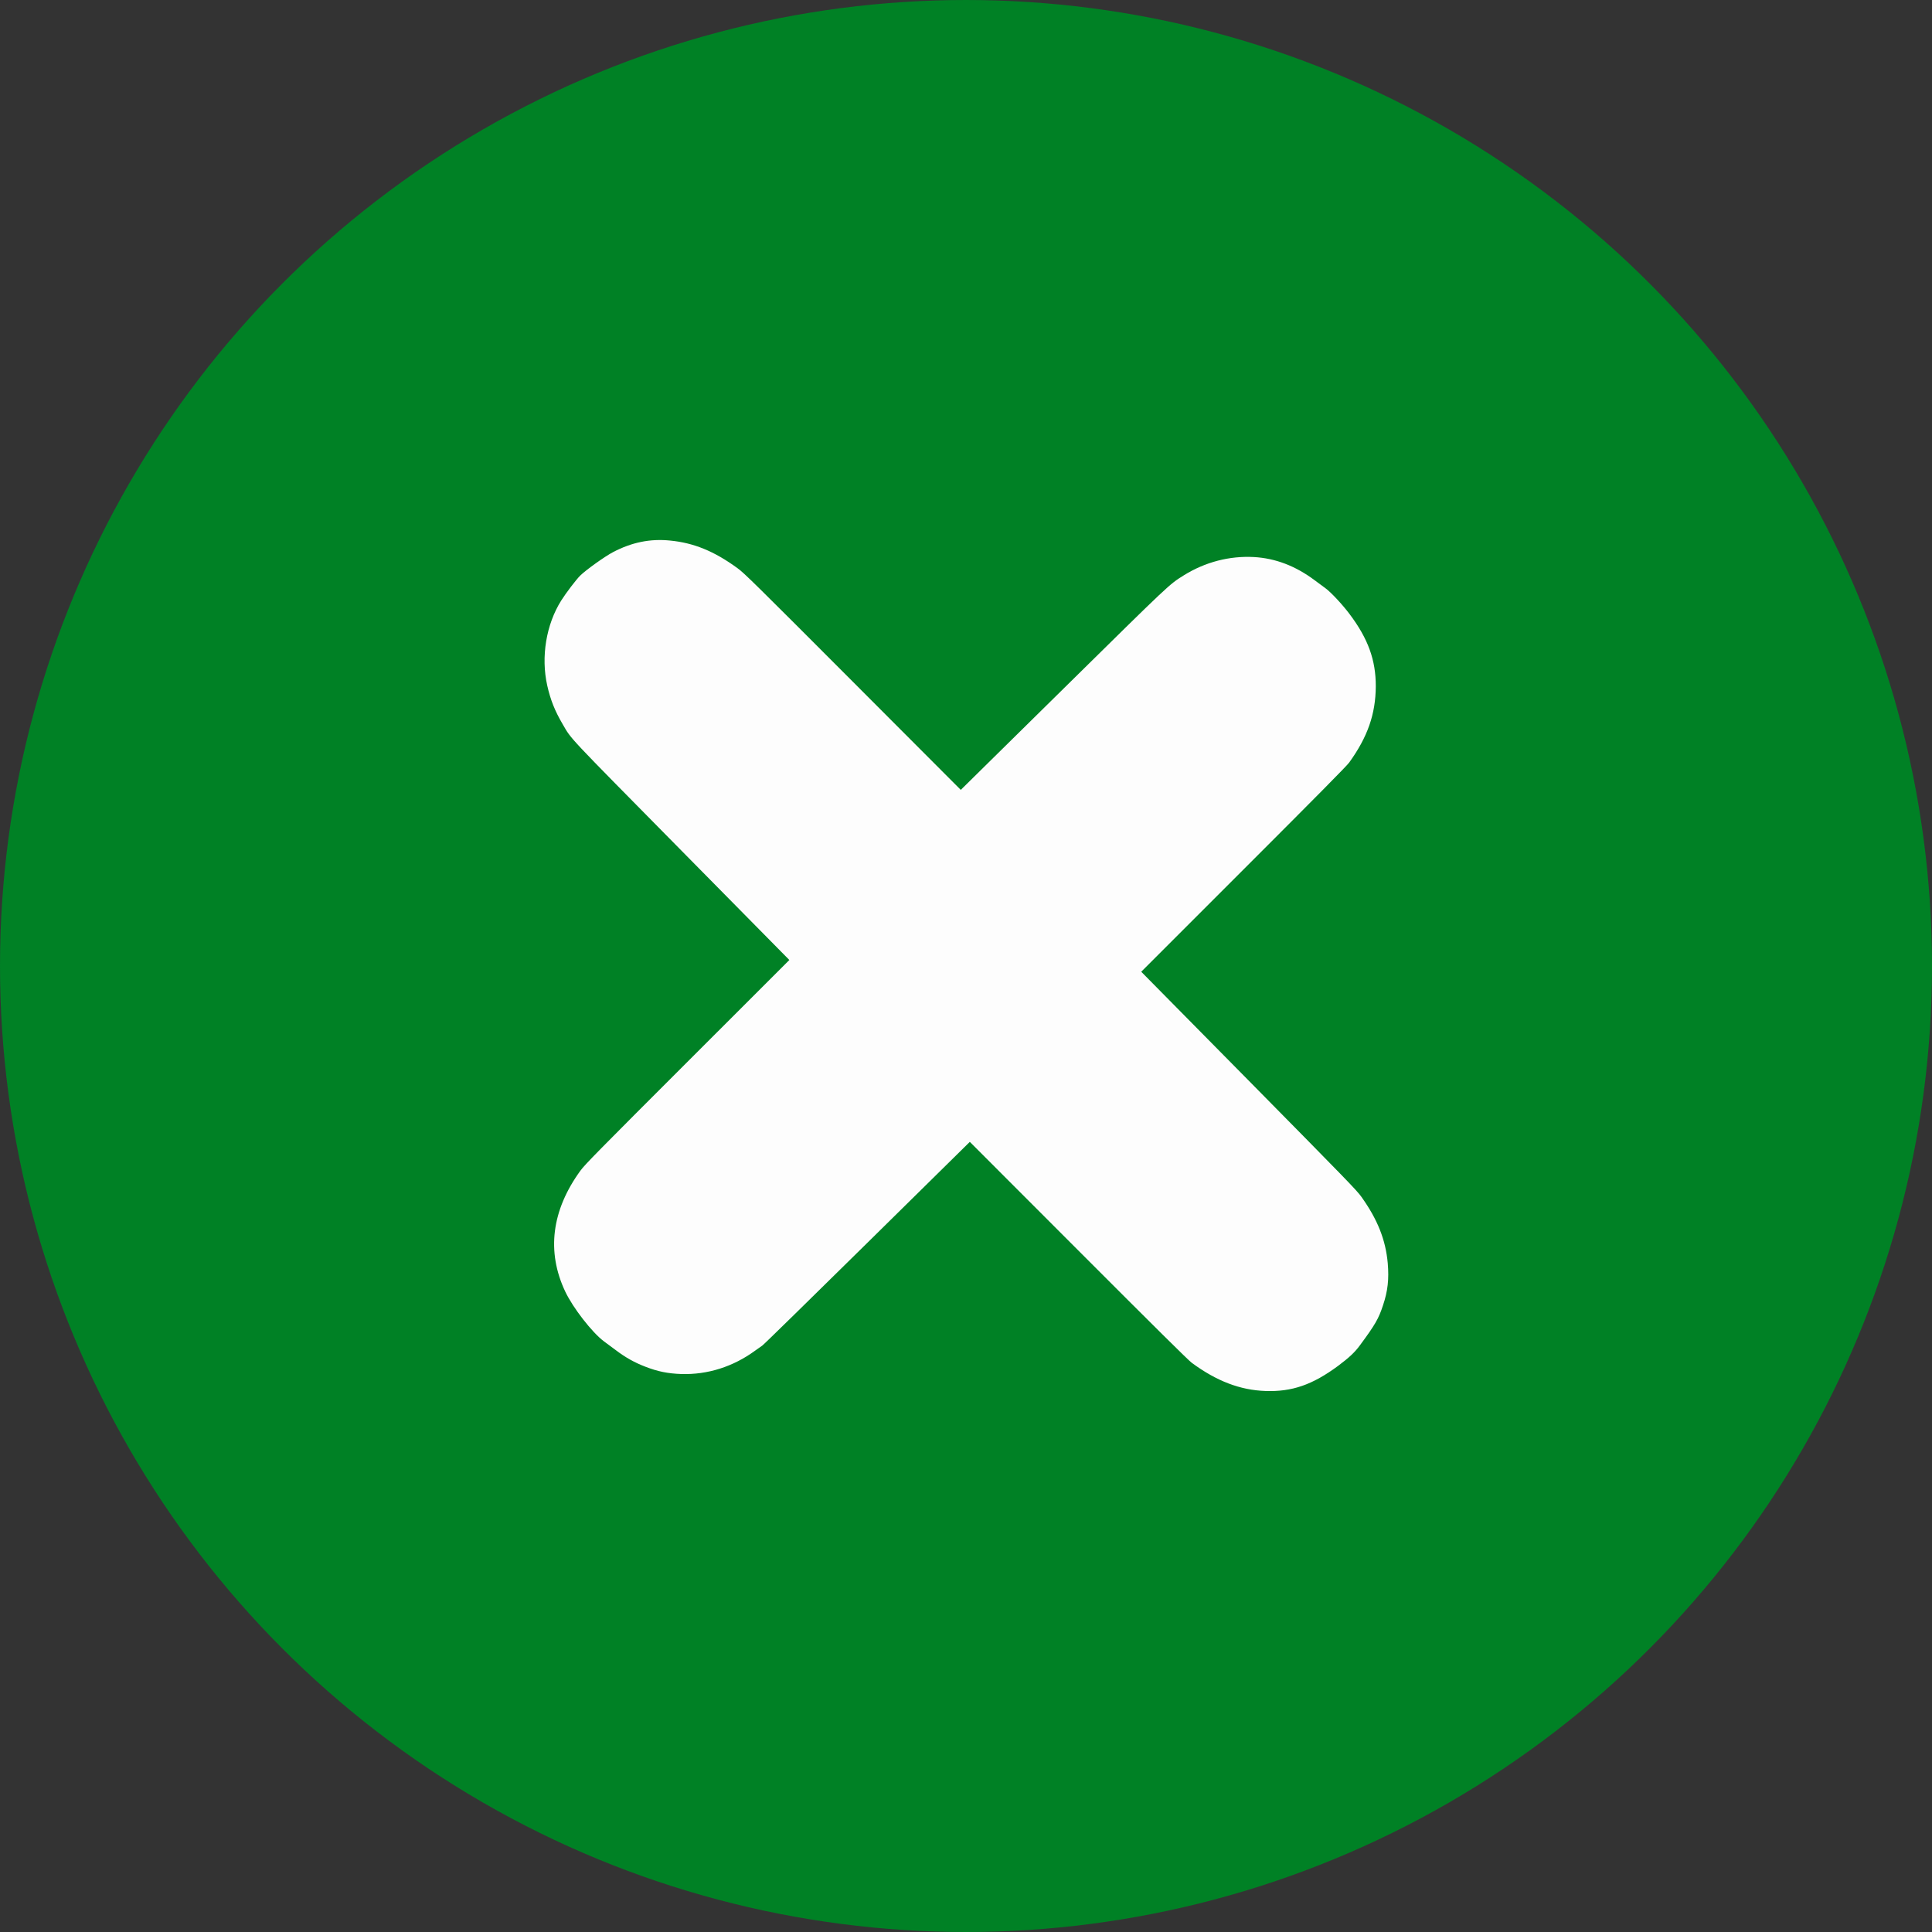
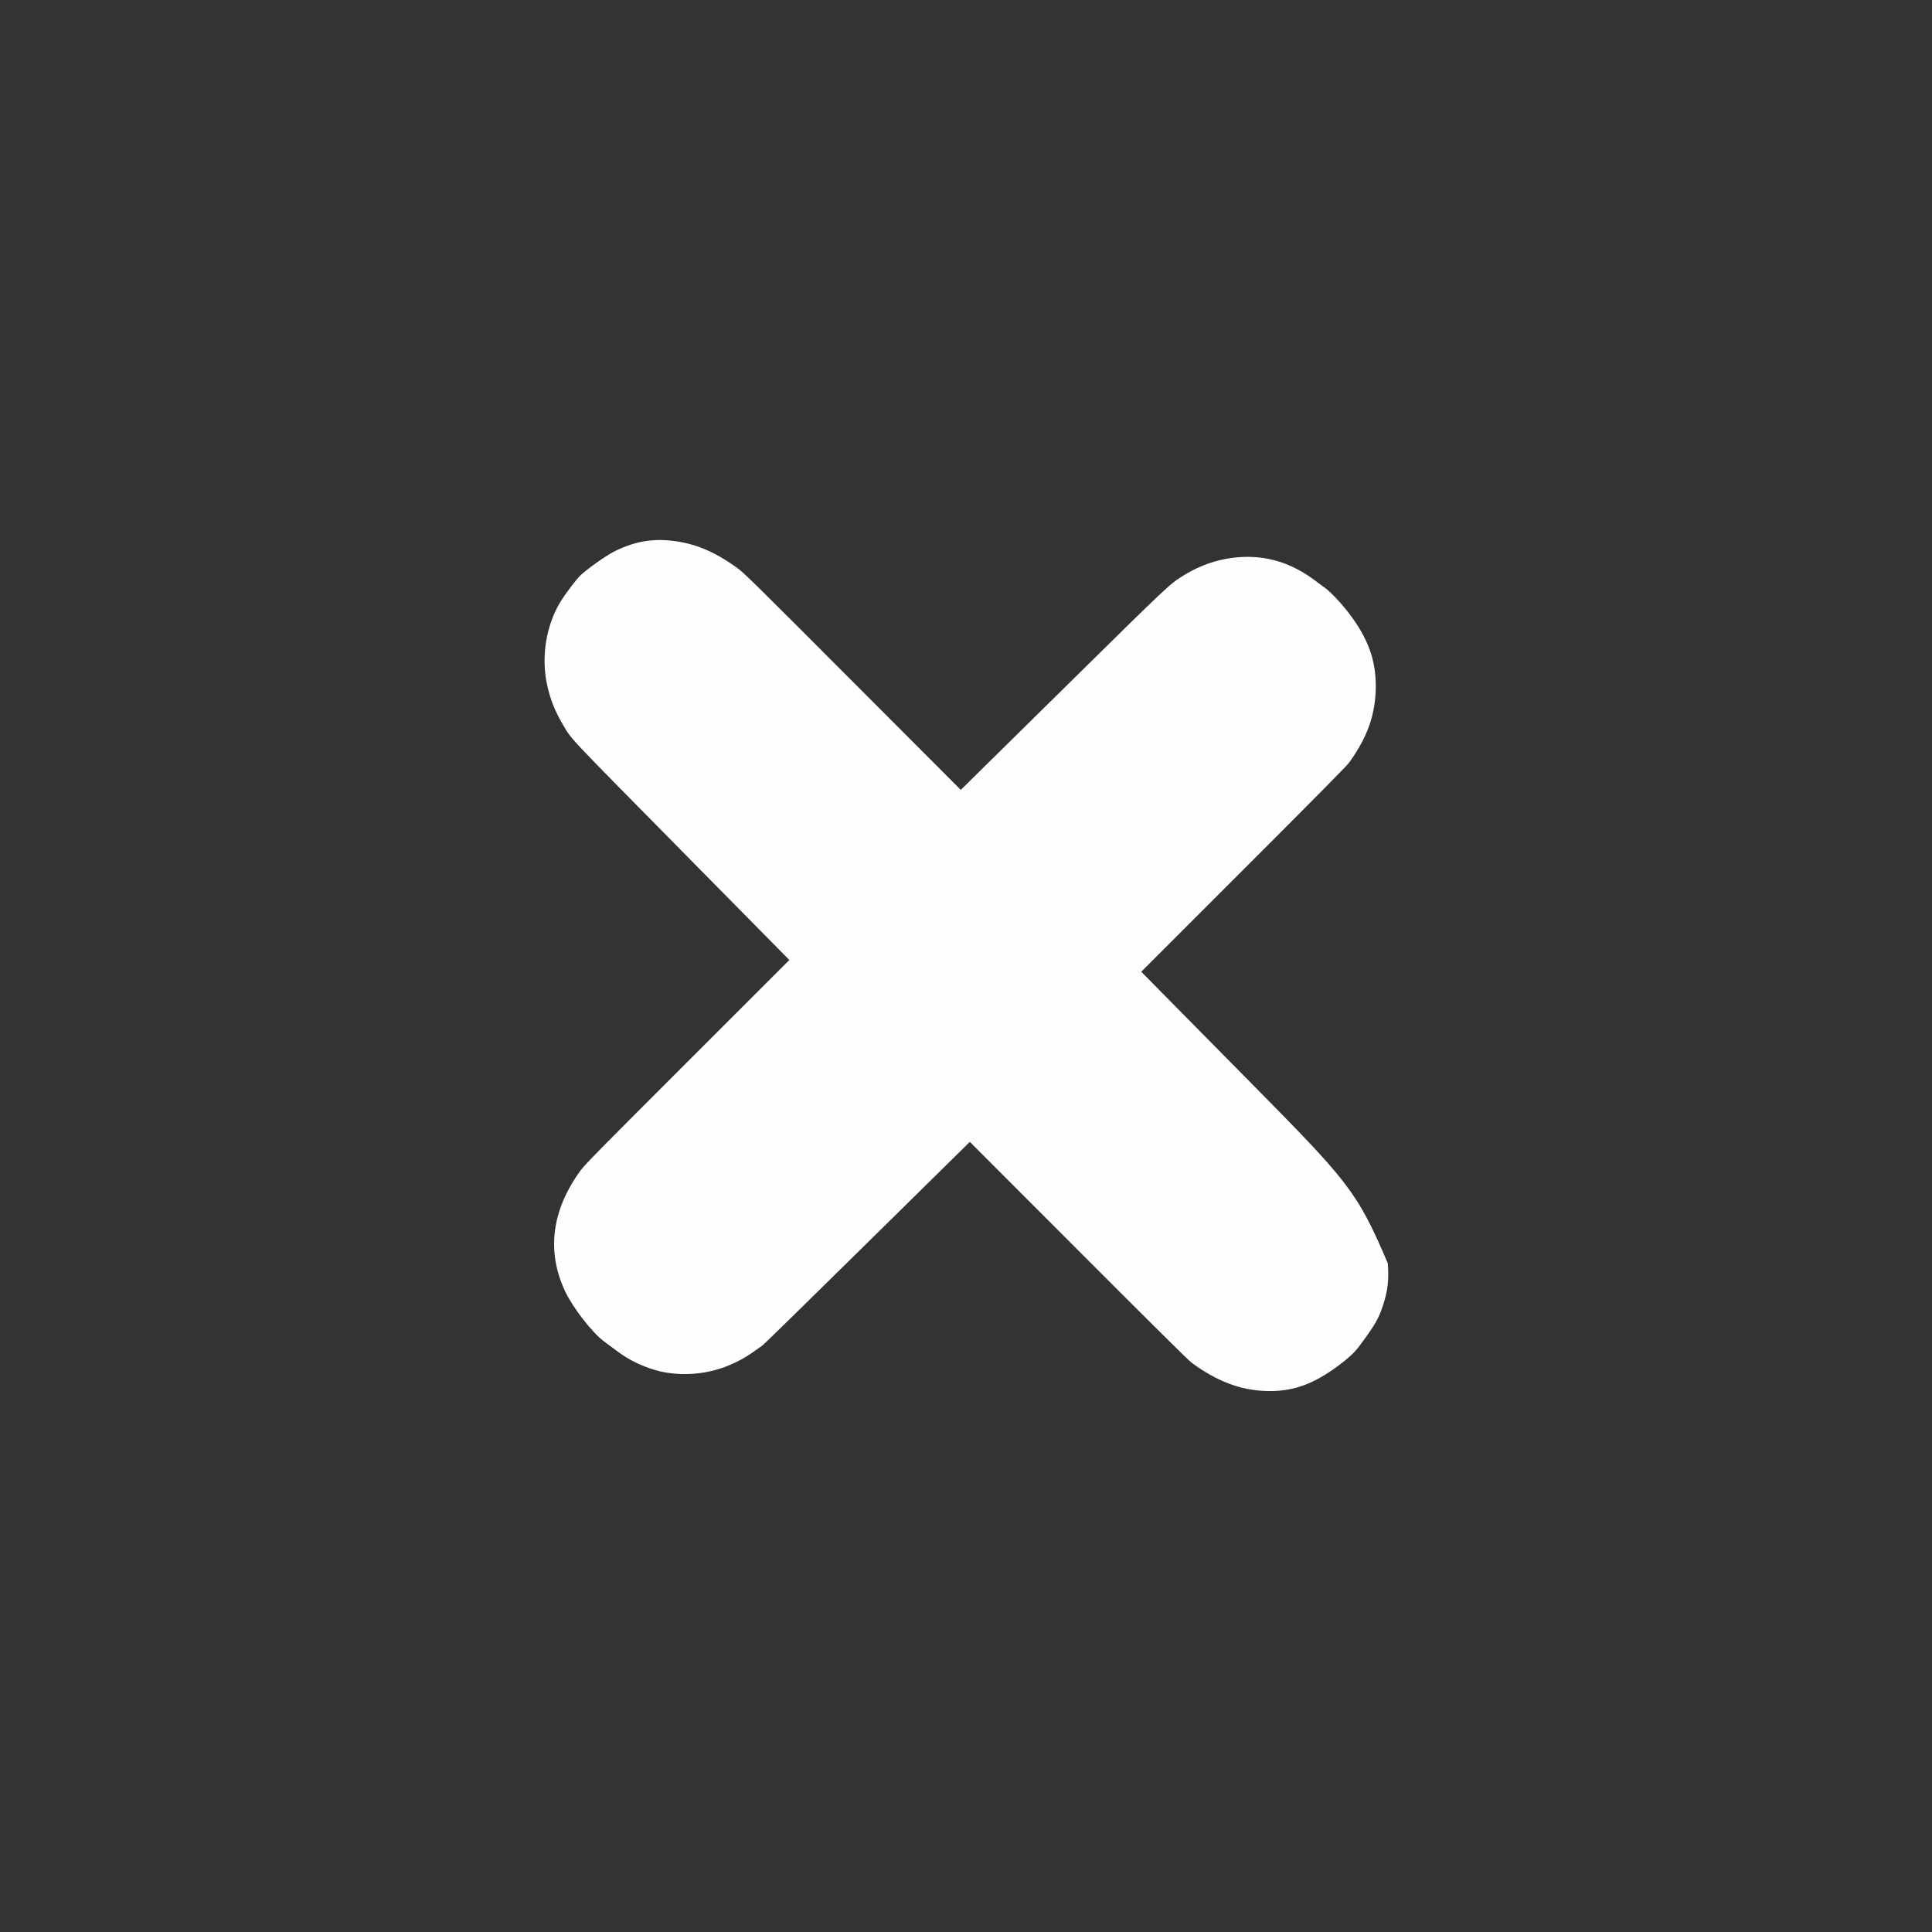
<svg xmlns="http://www.w3.org/2000/svg" width="37" height="37" viewBox="0 0 37 37" fill="none">
  <rect x="0" y="0" width="37" height="37" fill="#333333" stroke="none" />
-   <circle cx="18.5" cy="18.5" r="17" fill="#008125" stroke="#008125" stroke-width="3" />
-   <path d="M25.385 11.266C25.344 11.236 25.252 11.167 25.178 11.113C24.811 10.838 24.425 10.691 24.013 10.668C23.544 10.643 23.081 10.764 22.673 11.017C22.386 11.197 22.431 11.155 20.37 13.186L18.4 15.127L16.328 13.051C14.452 11.171 14.243 10.965 14.122 10.88C13.677 10.555 13.283 10.395 12.83 10.352C12.45 10.314 12.1 10.386 11.742 10.573C11.588 10.653 11.222 10.914 11.111 11.024C11.034 11.1 10.838 11.358 10.748 11.501C10.46 11.959 10.357 12.578 10.48 13.128C10.542 13.403 10.626 13.614 10.775 13.868C10.954 14.173 10.816 14.025 13.051 16.291L15.117 18.385L13.166 20.335C11.443 22.057 11.204 22.299 11.116 22.419C10.563 23.18 10.464 23.97 10.824 24.733C10.972 25.047 11.341 25.521 11.567 25.689C11.611 25.722 11.711 25.796 11.788 25.853C11.976 25.996 12.153 26.095 12.357 26.173C12.595 26.266 12.791 26.305 13.046 26.314C13.549 26.33 14.04 26.175 14.462 25.866C14.518 25.825 14.579 25.782 14.598 25.77C14.618 25.76 15.52 24.876 16.603 23.809L18.573 21.868L20.652 23.949C22.108 25.407 22.758 26.051 22.823 26.099C23.299 26.45 23.749 26.622 24.235 26.639C24.742 26.657 25.135 26.521 25.626 26.158C25.837 26 25.946 25.899 26.045 25.763C26.336 25.369 26.401 25.256 26.485 25.002C26.578 24.726 26.603 24.5 26.577 24.192C26.537 23.744 26.382 23.355 26.074 22.923C25.986 22.798 25.801 22.608 23.917 20.698L21.856 18.61L23.812 16.654C25.223 15.244 25.787 14.673 25.838 14.604C26.193 14.112 26.344 13.676 26.348 13.145C26.349 12.641 26.201 12.23 25.842 11.755C25.709 11.577 25.486 11.339 25.385 11.266Z" fill="#FDFDFD" />
+   <path d="M25.385 11.266C25.344 11.236 25.252 11.167 25.178 11.113C24.811 10.838 24.425 10.691 24.013 10.668C23.544 10.643 23.081 10.764 22.673 11.017C22.386 11.197 22.431 11.155 20.37 13.186L18.4 15.127L16.328 13.051C14.452 11.171 14.243 10.965 14.122 10.88C13.677 10.555 13.283 10.395 12.83 10.352C12.45 10.314 12.1 10.386 11.742 10.573C11.588 10.653 11.222 10.914 11.111 11.024C11.034 11.1 10.838 11.358 10.748 11.501C10.46 11.959 10.357 12.578 10.48 13.128C10.542 13.403 10.626 13.614 10.775 13.868C10.954 14.173 10.816 14.025 13.051 16.291L15.117 18.385L13.166 20.335C11.443 22.057 11.204 22.299 11.116 22.419C10.563 23.18 10.464 23.97 10.824 24.733C10.972 25.047 11.341 25.521 11.567 25.689C11.611 25.722 11.711 25.796 11.788 25.853C11.976 25.996 12.153 26.095 12.357 26.173C12.595 26.266 12.791 26.305 13.046 26.314C13.549 26.33 14.04 26.175 14.462 25.866C14.518 25.825 14.579 25.782 14.598 25.77C14.618 25.76 15.52 24.876 16.603 23.809L18.573 21.868L20.652 23.949C22.108 25.407 22.758 26.051 22.823 26.099C23.299 26.45 23.749 26.622 24.235 26.639C24.742 26.657 25.135 26.521 25.626 26.158C25.837 26 25.946 25.899 26.045 25.763C26.336 25.369 26.401 25.256 26.485 25.002C26.578 24.726 26.603 24.5 26.577 24.192C25.986 22.798 25.801 22.608 23.917 20.698L21.856 18.61L23.812 16.654C25.223 15.244 25.787 14.673 25.838 14.604C26.193 14.112 26.344 13.676 26.348 13.145C26.349 12.641 26.201 12.23 25.842 11.755C25.709 11.577 25.486 11.339 25.385 11.266Z" fill="#FDFDFD" />
</svg>